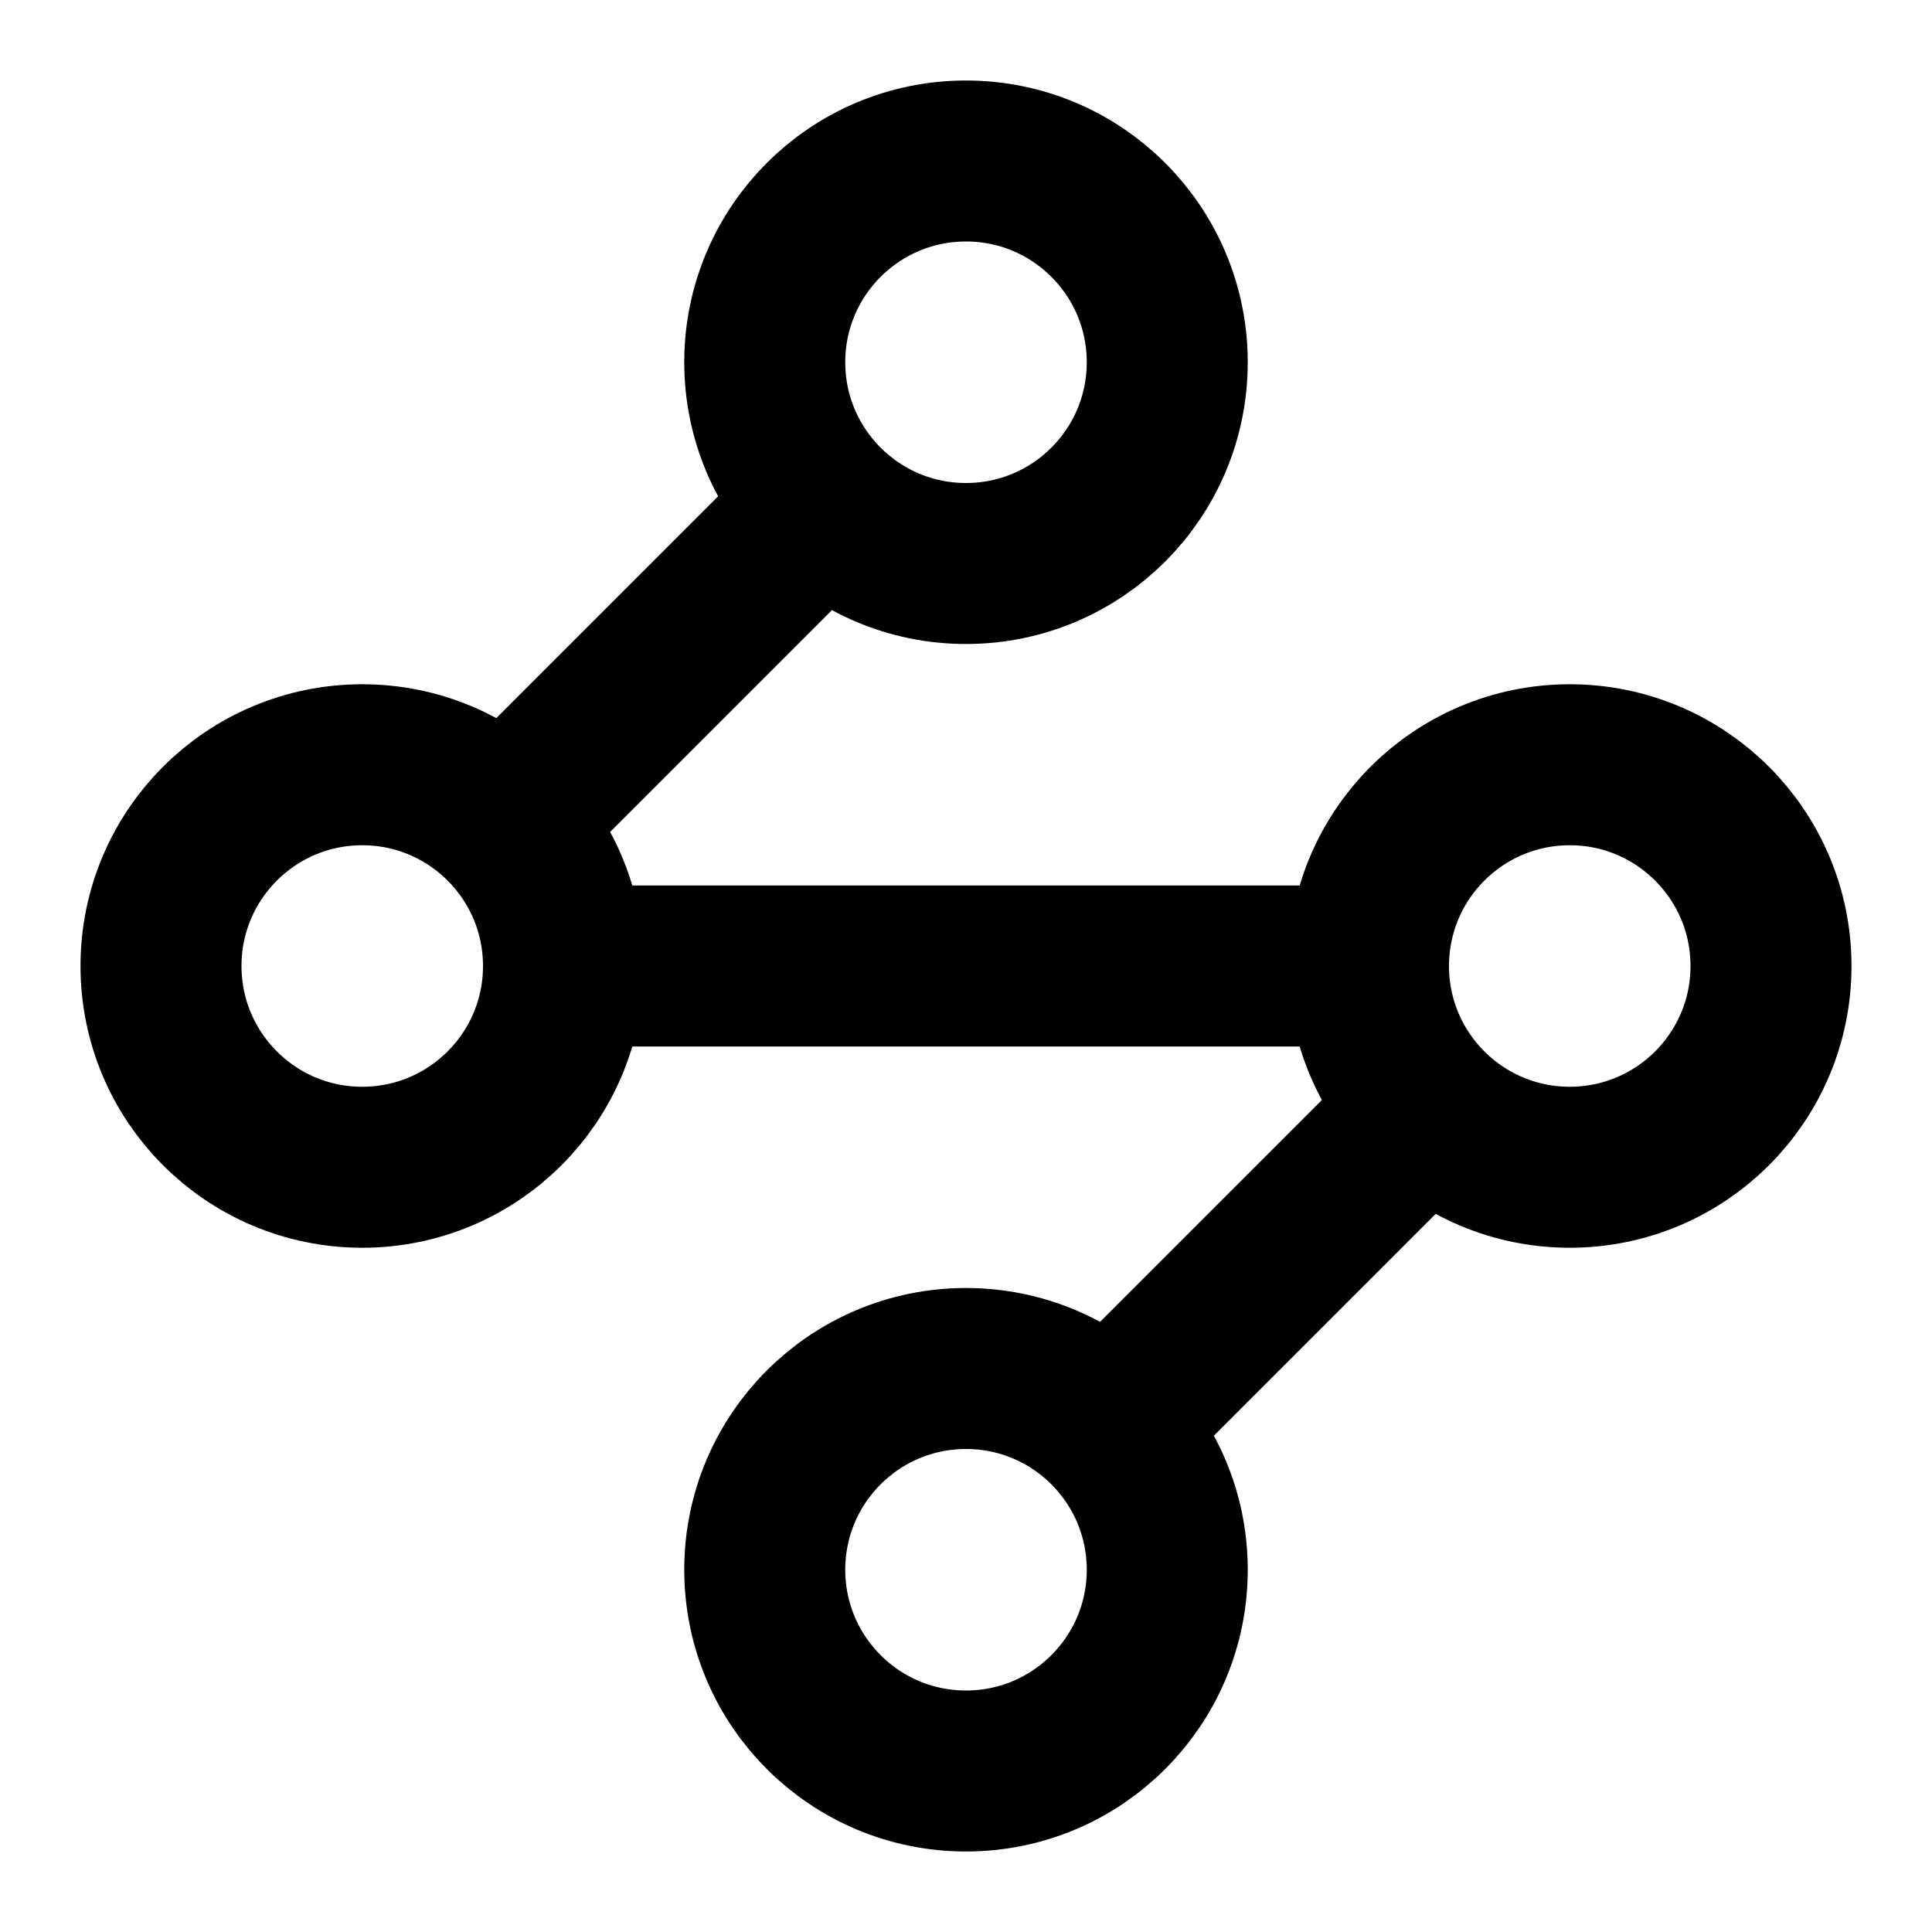
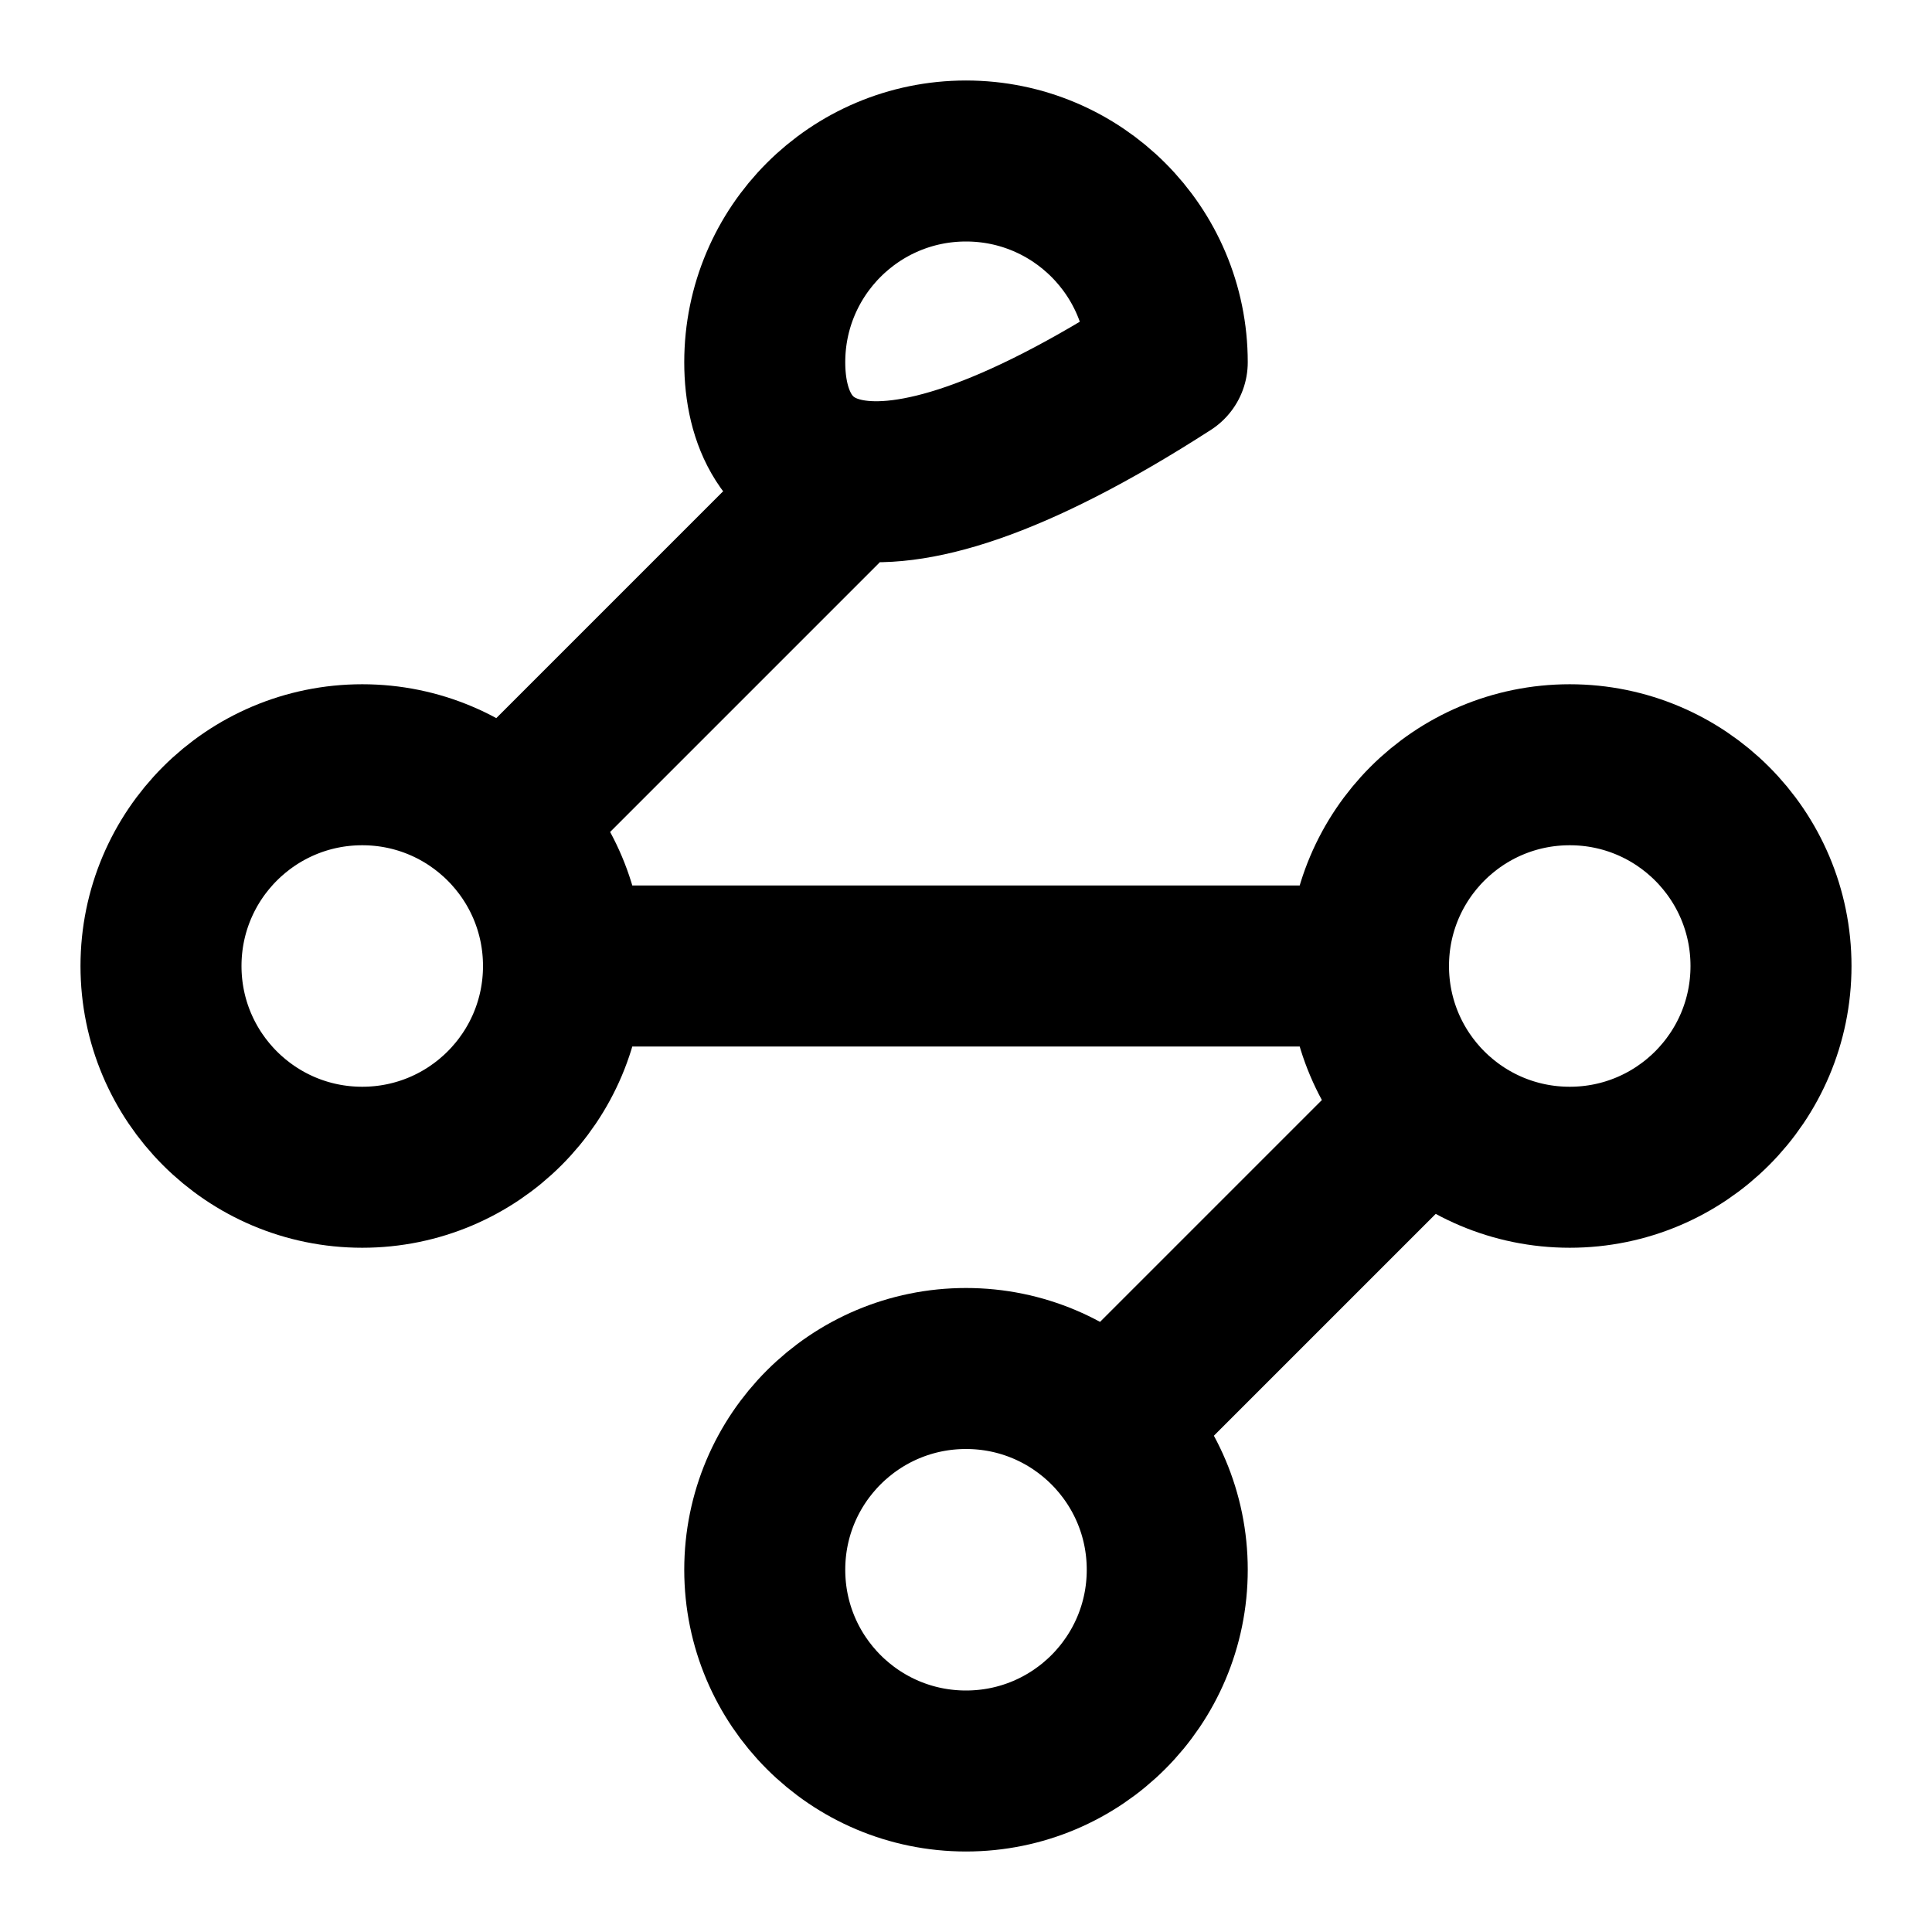
<svg xmlns="http://www.w3.org/2000/svg" width="24" height="24" viewBox="0 0 24 24" fill="none">
  <g id="lucide/waypoints">
-     <path id="Vector" d="M10.2 6.3L6.3 10.2M7 12C7 13.381 5.881 14.5 4.5 14.5C3.119 14.5 2 13.381 2 12C2 10.619 3.119 9.5 4.5 9.5C5.881 9.5 7 10.619 7 12ZM7 12H17M17 12C17 13.381 18.119 14.5 19.5 14.5C20.881 14.5 22 13.381 22 12C22 10.619 20.881 9.5 19.5 9.5C18.119 9.5 17 10.619 17 12ZM13.8 17.7L17.7 13.8M14.5 4.5C14.5 5.881 13.381 7 12 7C10.619 7 9.5 5.881 9.5 4.5C9.5 3.119 10.619 2 12 2C13.381 2 14.5 3.119 14.5 4.5ZM14.5 19.5C14.5 20.881 13.381 22 12 22C10.619 22 9.5 20.881 9.5 19.5C9.5 18.119 10.619 17 12 17C13.381 17 14.5 18.119 14.5 19.5Z" stroke="black" stroke-width="2" stroke-linecap="round" stroke-linejoin="round" />
+     <path id="Vector" d="M10.2 6.3L6.3 10.2M7 12C7 13.381 5.881 14.5 4.5 14.5C3.119 14.5 2 13.381 2 12C2 10.619 3.119 9.5 4.5 9.5C5.881 9.5 7 10.619 7 12ZM7 12H17M17 12C17 13.381 18.119 14.5 19.5 14.5C20.881 14.5 22 13.381 22 12C22 10.619 20.881 9.5 19.5 9.5C18.119 9.5 17 10.619 17 12ZM13.8 17.7L17.7 13.8M14.5 4.5C10.619 7 9.5 5.881 9.5 4.5C9.5 3.119 10.619 2 12 2C13.381 2 14.5 3.119 14.5 4.5ZM14.5 19.5C14.5 20.881 13.381 22 12 22C10.619 22 9.5 20.881 9.5 19.5C9.5 18.119 10.619 17 12 17C13.381 17 14.5 18.119 14.5 19.5Z" stroke="black" stroke-width="2" stroke-linecap="round" stroke-linejoin="round" />
  </g>
</svg>